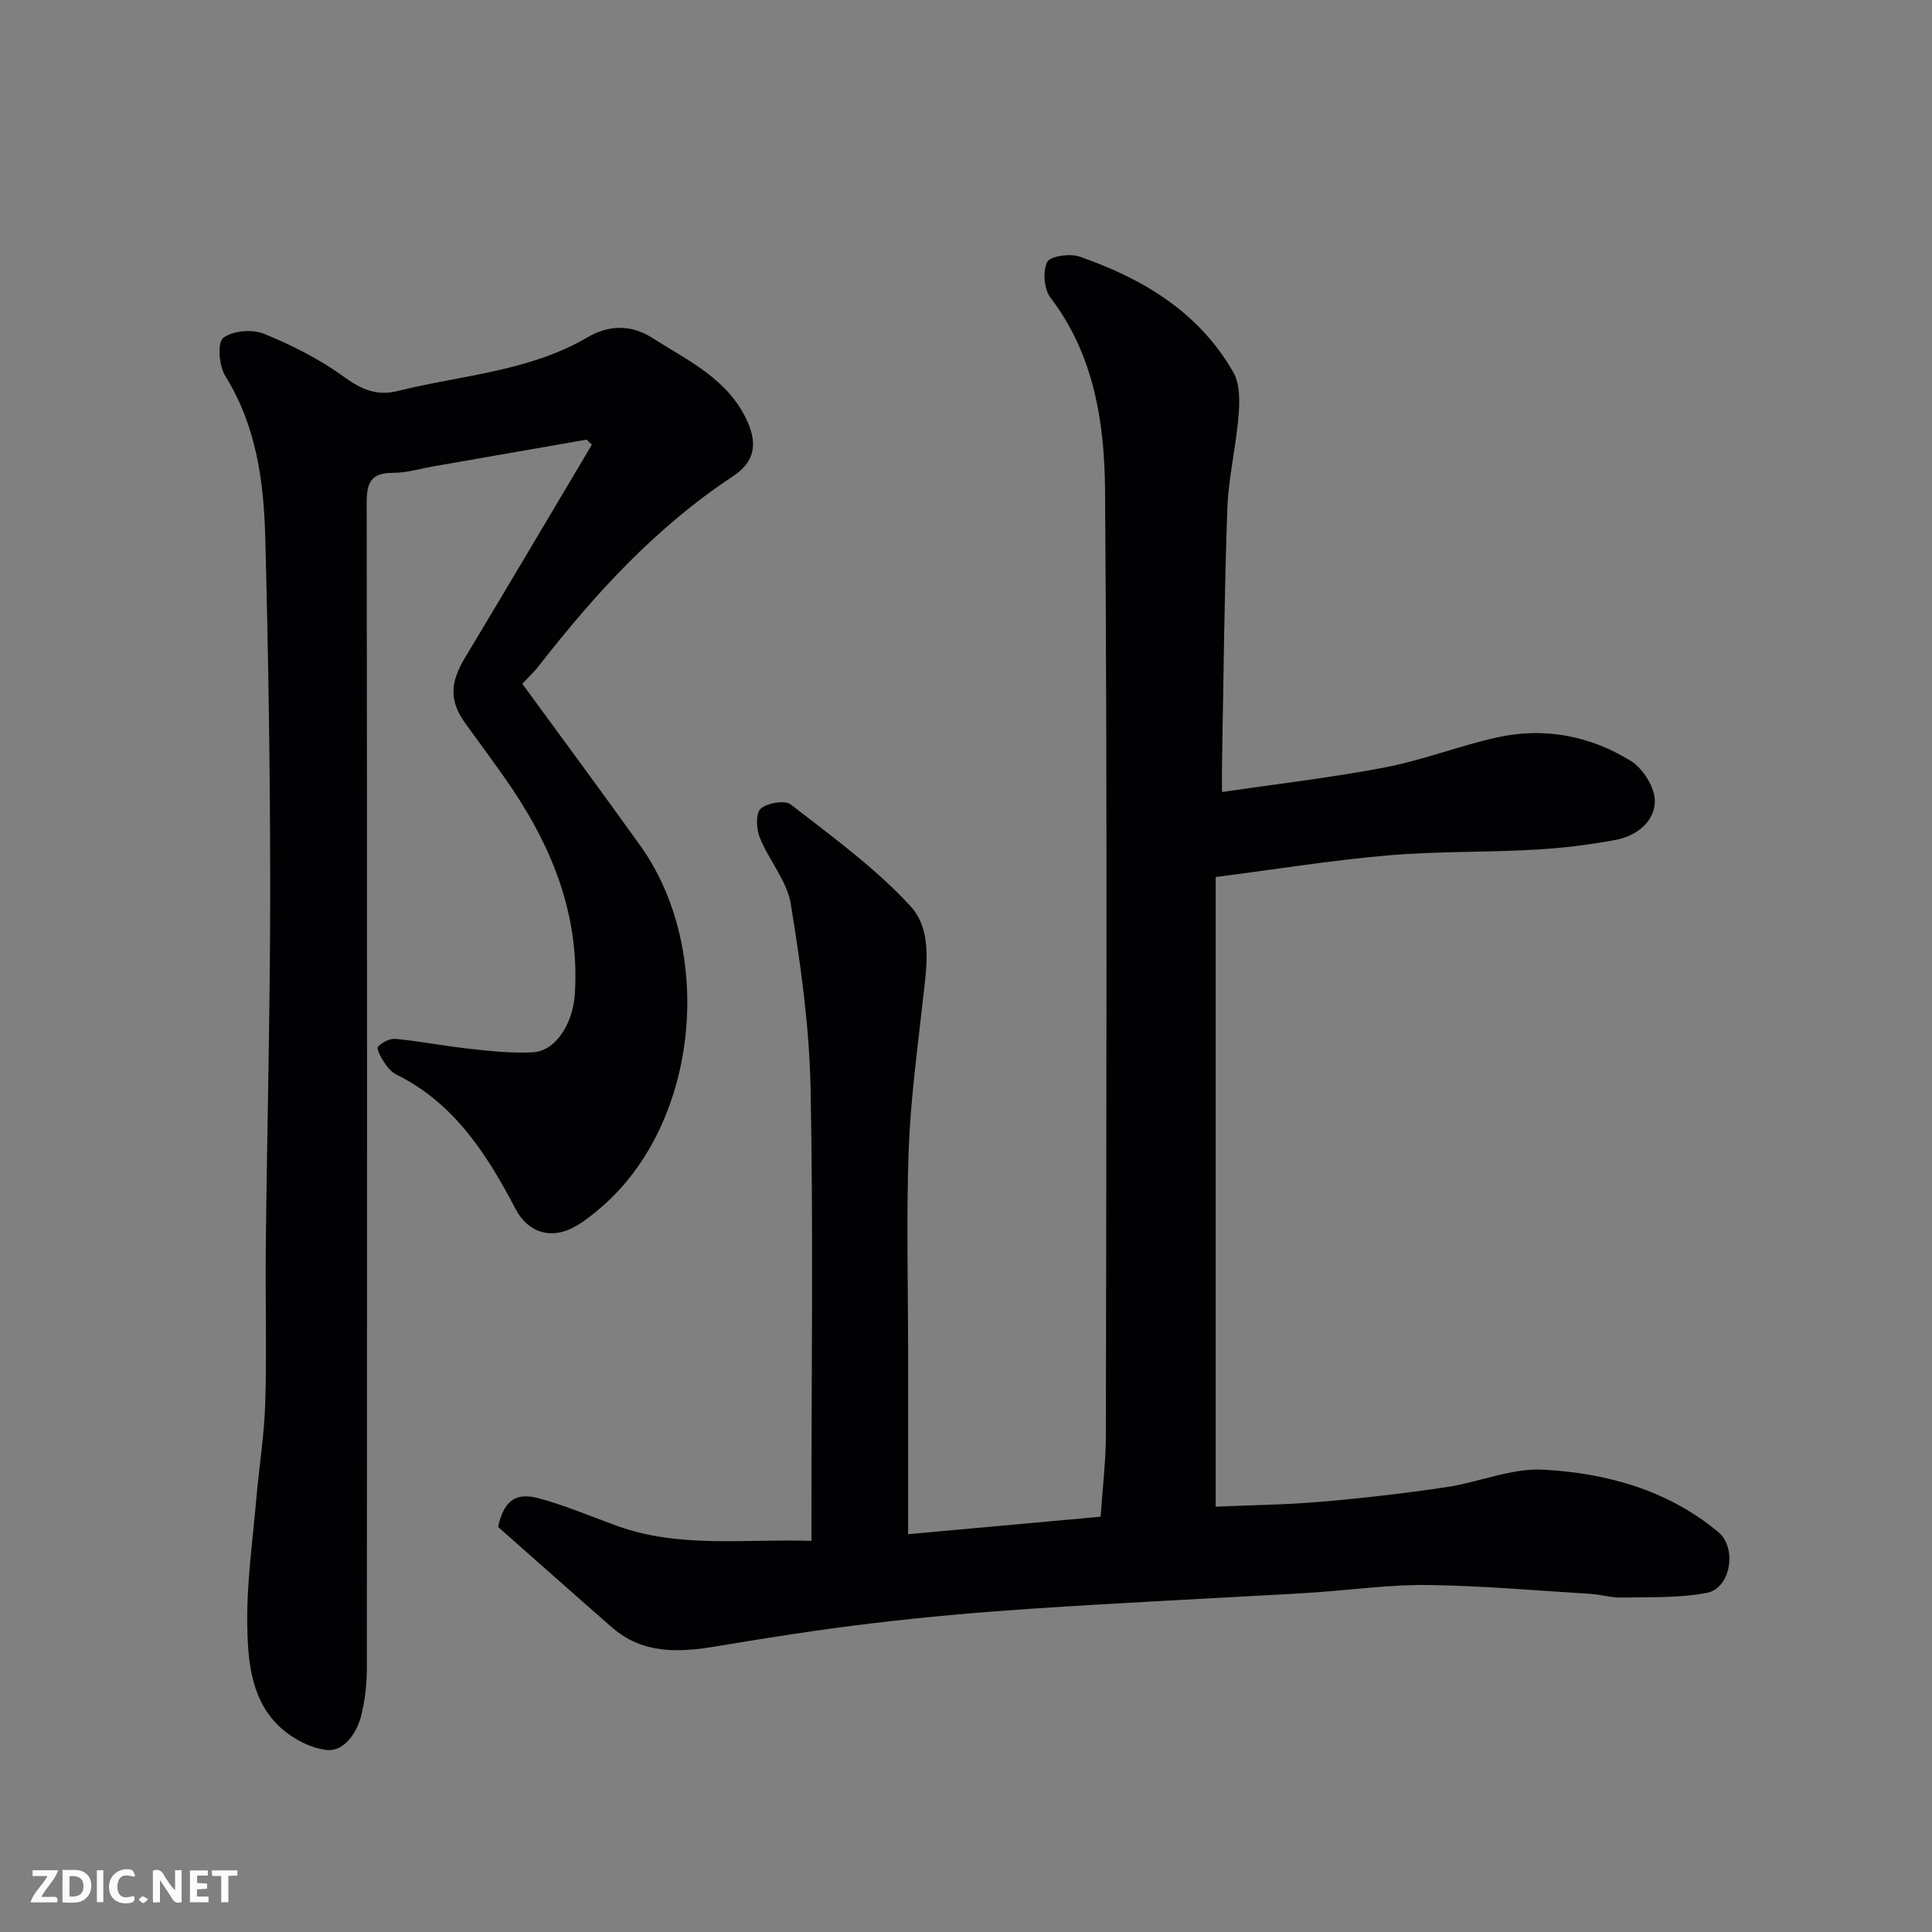
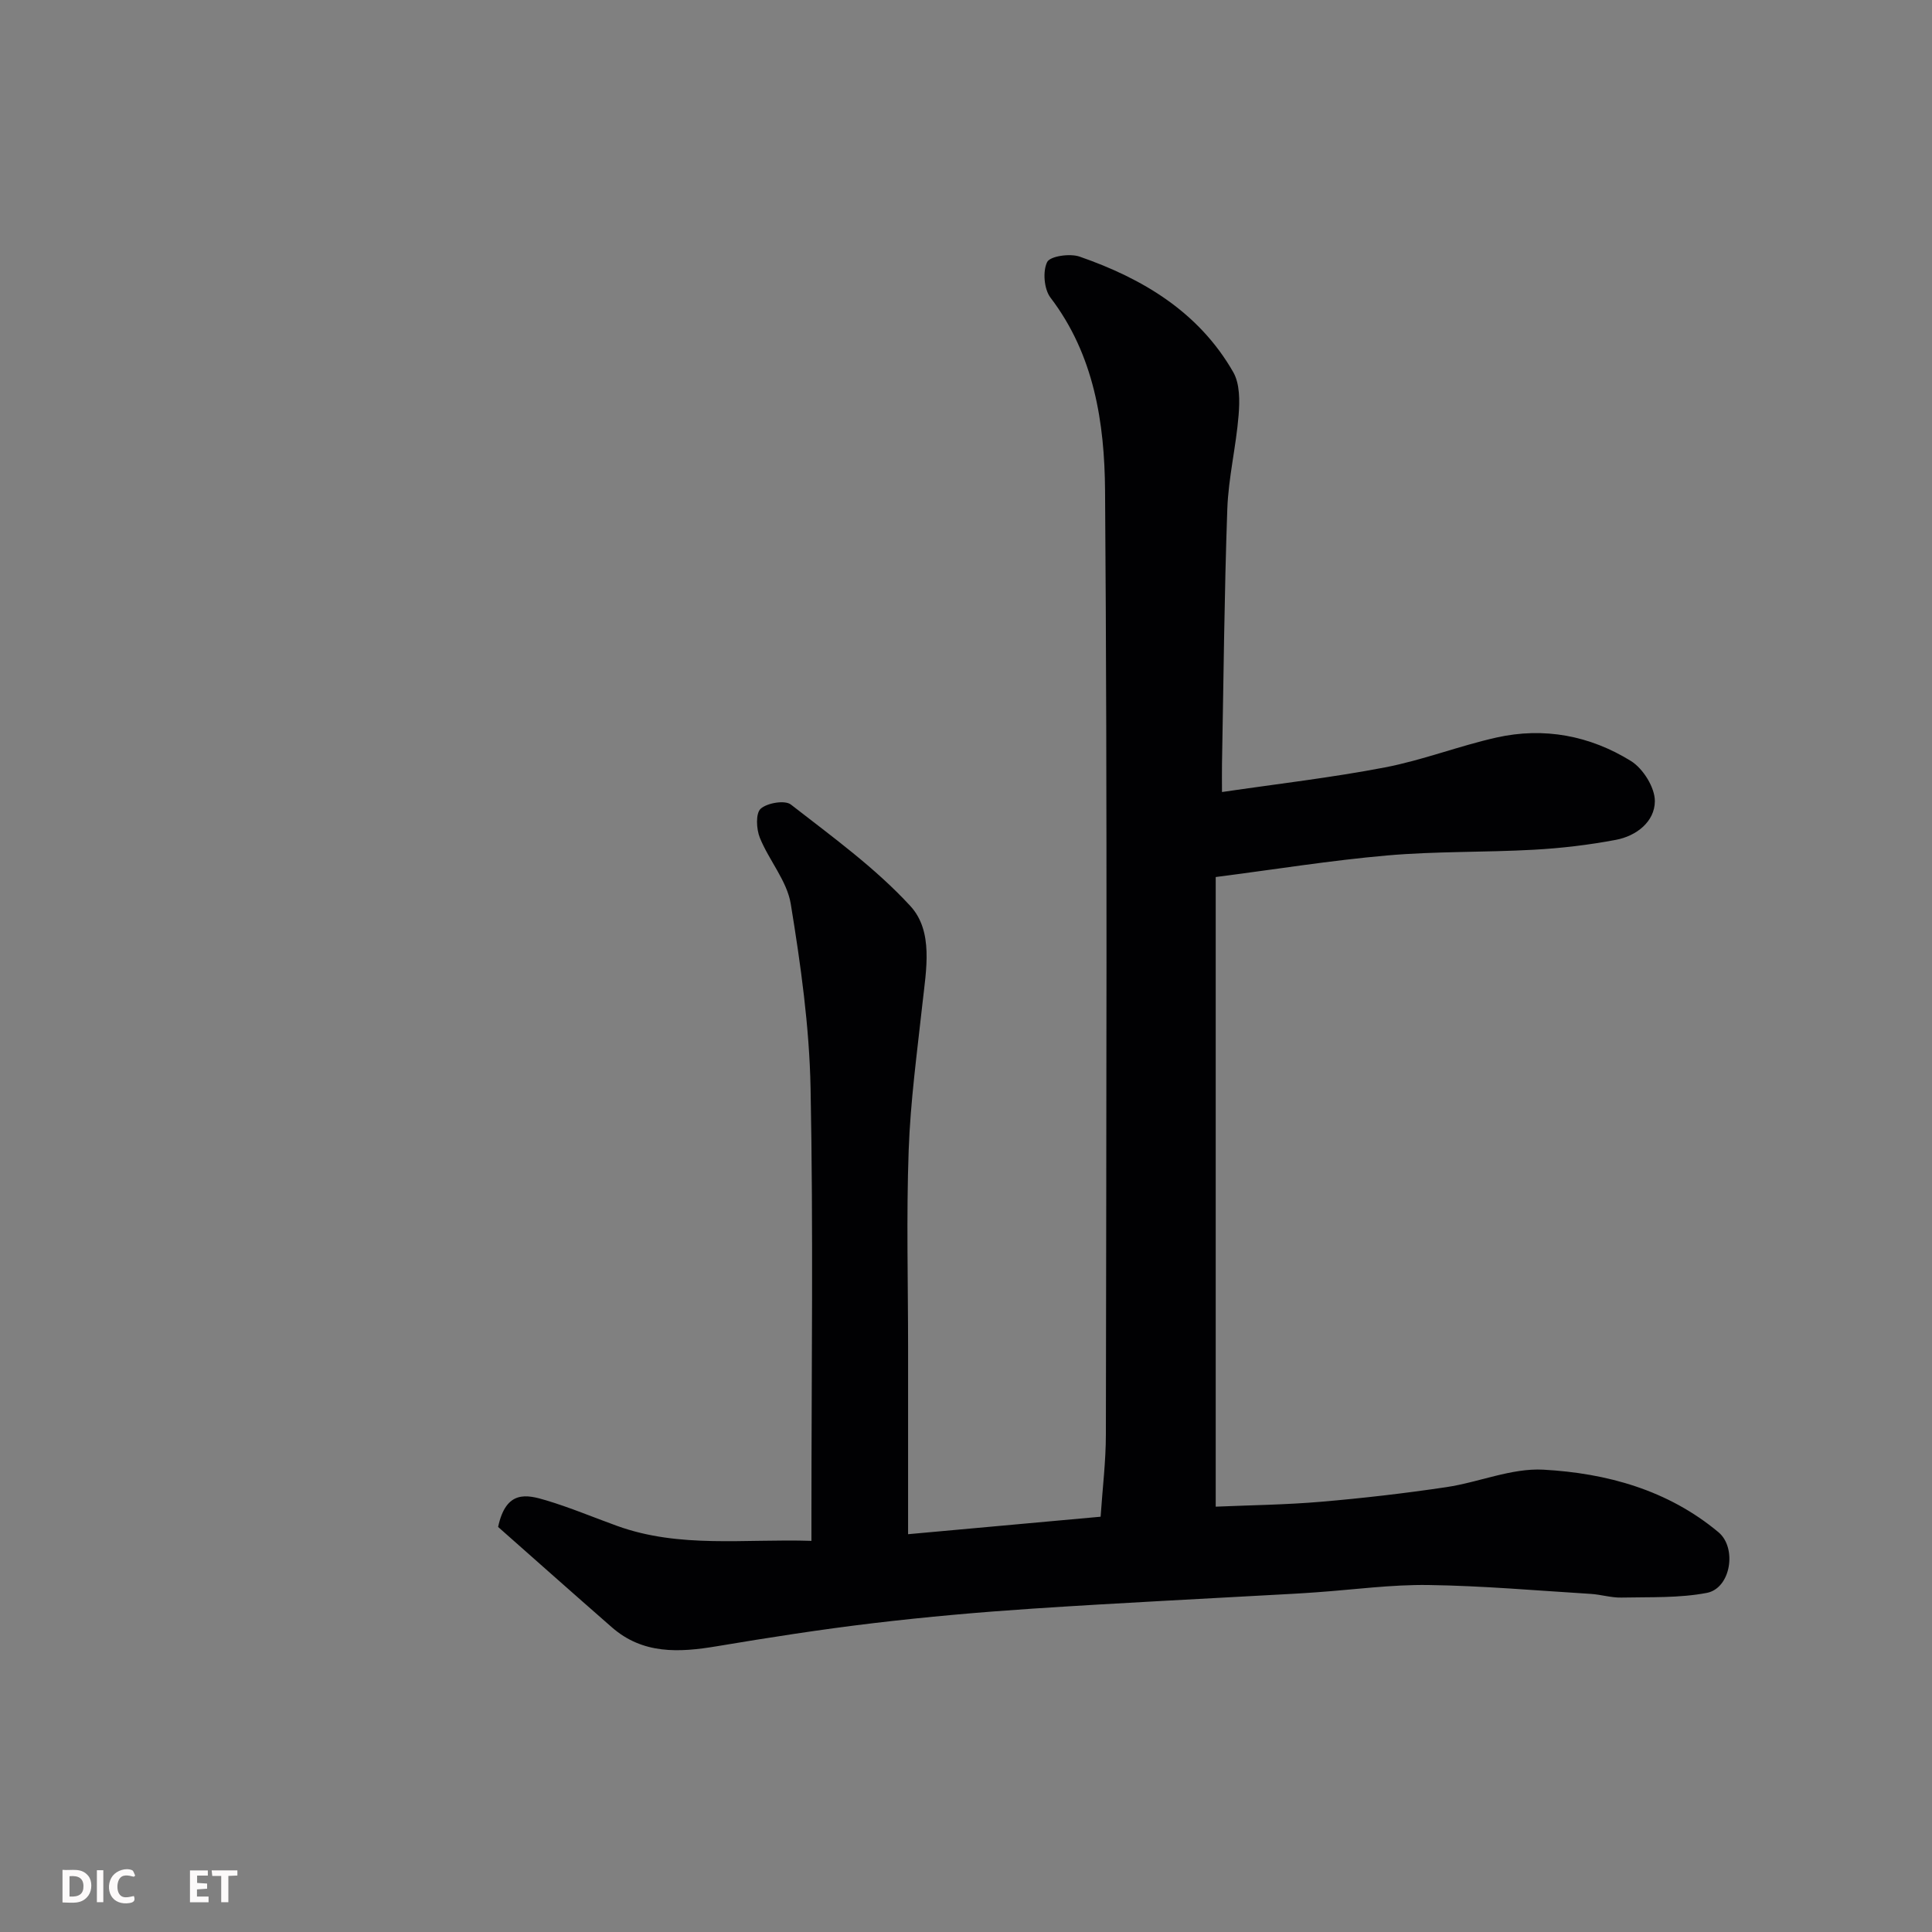
<svg xmlns="http://www.w3.org/2000/svg" enable-background="new 0 0 400 400" viewBox="0 0 400 400">
  <rect x="0" y="0" width="400" height="400" fill="#808080" stroke="none" />
  <path d="m103.13 316.14c1.64-7.75 5.98-6.7 9.94-5.51 4.98 1.49 9.79 3.52 14.69 5.29 12.97 4.69 26.4 2.65 40.24 3.1 0-2.21 0-3.98 0-5.76 0-29.33.4-58.66-.18-87.98-.25-12.74-2.04-25.52-4.1-38.13-.78-4.78-4.52-9.03-6.41-13.72-.72-1.78-.88-5.04.18-5.99 1.35-1.21 5.02-1.83 6.25-.87 8.54 6.65 17.45 13.09 24.73 21 4.84 5.26 3.28 13.22 2.51 20.25-1.11 10.11-2.49 20.23-2.85 30.37-.49 13.65-.12 27.32-.12 40.99v38.46c14.14-1.28 26.82-2.43 39.86-3.62.4-5.93 1.09-11.48 1.09-17.04.08-65.15.32-130.31-.17-195.45-.11-13.95-2.24-28.03-11.3-39.91-1.33-1.75-1.64-5.43-.69-7.36.61-1.24 4.72-1.83 6.72-1.13 13.1 4.55 24.68 11.48 31.8 23.9 1.39 2.41 1.36 5.96 1.12 8.92-.52 6.51-2.11 12.95-2.34 19.45-.62 17.59-.77 35.19-1.1 52.79-.03 1.81 0 3.62 0 5.79 11.55-1.7 22.73-2.98 33.75-5.1 7.8-1.5 15.31-4.44 23.07-6.18 9.84-2.21 19.37-.4 27.85 4.86 2.52 1.56 4.98 5.51 4.95 8.34-.04 4.23-3.82 7.18-8.06 7.98-5.61 1.06-11.34 1.74-17.04 2.05-10.09.56-20.23.3-30.29 1.18-11.69 1.02-23.31 2.9-35.53 4.47v130.36c7.12-.31 14.51-.39 21.85-1.02 8.65-.74 17.29-1.74 25.88-3.02 6.75-1 13.5-3.98 20.11-3.62 13.12.73 25.76 4.19 36.25 12.95 3.87 3.23 2.58 11.6-2.41 12.56-5.75 1.1-11.78.84-17.69.97-2.1.05-4.21-.63-6.33-.76-11.19-.69-22.38-1.68-33.59-1.84-7.7-.11-15.43.96-23.14 1.5-1.65.12-3.29.23-4.94.32-17.97 1.01-35.94 1.88-53.9 3.07-10.98.73-21.97 1.7-32.9 3-10.87 1.29-21.69 2.98-32.49 4.79-7.81 1.31-15.31 1.7-21.75-3.95-8.13-7.11-16.21-14.29-23.52-20.75z" fill="#010103" />
-   <path d="m108.13 141.56c8.27 11.33 16.44 22.35 24.42 33.5 15.49 21.63 12.26 57.16-7.87 74.72-1.72 1.5-3.53 2.96-5.5 4.1-4.86 2.84-9.81 1.46-12.43-3.56-5.94-11.33-12.67-21.9-24.69-27.85-.99-.49-1.84-1.49-2.47-2.44-.67-1.02-1.7-2.9-1.35-3.29.85-.93 2.47-1.77 3.68-1.65 5.2.51 10.36 1.52 15.56 2.08 4.25.46 8.57.93 12.82.7 4.74-.25 8.33-5.9 8.72-12.14 1.04-16.87-5.12-31.36-14.59-44.77-2.64-3.74-5.35-7.43-8.04-11.13-3.38-4.66-3.27-8.43-.09-13.71 8.81-14.64 17.5-29.36 26.24-44.05-.36-.35-.73-.7-1.09-1.05-10.49 1.83-20.97 3.66-31.46 5.49-2.9.5-5.79 1.4-8.69 1.39-4.46-.01-5.38 2.03-5.38 6.1.1 80.49.09 160.98.03 241.48 0 3.25-.39 6.58-1.17 9.74-.9 3.65-3.62 7.43-7.04 7.1-3.73-.37-7.95-2.75-10.59-5.55-5.33-5.64-5.87-13.45-5.96-20.71-.1-8.52 1.12-17.05 1.86-25.58.58-6.7 1.67-13.38 1.87-20.09.32-10.82-.01-21.66.11-32.49.27-24.43.91-48.87.91-73.3s-.38-48.87-1.02-73.3c-.31-11.63-1.84-23.1-8.26-33.42-1.3-2.09-1.7-6.91-.46-7.9 1.91-1.53 6.02-1.86 8.44-.88 5.83 2.37 11.6 5.3 16.68 8.99 3.57 2.6 6.8 3.92 10.98 2.87 13.22-3.3 27.16-4 39.32-11.11 4.42-2.58 8.98-2.73 13.46.13 7.41 4.73 15.65 8.47 19.62 17.19 2.21 4.86 1.5 8.51-3.06 11.52-15.87 10.48-28.46 24.27-40.04 39.13-1.12 1.43-2.46 2.66-3.47 3.74z" fill="#010103" />
  <g fill="#fcfafa">
-     <path d="m37.59 393.81c-.92.31-1.52.05-2-.78-.7-1.2-1.52-2.34-2.47-3.78v4.59c-.55.03-.95.05-1.41.07-.03-.37-.06-.64-.06-.91 0-1.91 0-3.81 0-5.7 1.13-.41 1.77-.03 2.29.91.62 1.11 1.38 2.14 2.31 3.19v-4.2h1.35v6.61z" />
    <path d="m12.94 393.88v-6.75c1.9.19 3.93-.54 5.37 1.29.8 1.01.78 2.88.03 3.97-1.37 1.97-3.4 1.51-5.4 1.49m1.45-1.22c2.04.12 2.92-.58 2.89-2.21-.03-1.51-.98-2.19-2.89-2z" />
-     <path d="m11.81 393.87h-5.49c.68-2.18 2.47-3.48 3.51-5.45h-3.08v-1.21h5.29c-.71 2.13-2.44 3.48-3.47 5.51.86 0 1.63.04 2.39-.01.79-.05 1.14.21.85 1.16" />
    <path d="m39.33 393.86v-6.61h3.7v1.07h-2.22v1.52c.68.04 1.34.09 2.07.13v1.07c-.72.05-1.38.09-2.1.14v1.48h2.4v1.19h-3.84z" />
    <path d="m27.71 388.56c-1.15-.3-2.46-.61-3.1.64-.37.73-.41 1.93-.06 2.67.63 1.35 1.99.93 3.17.68.35.94-.01 1.32-.93 1.46-1.62.25-3.05-.27-3.76-1.48-.73-1.24-.6-3.03.31-4.17.88-1.11 2.71-1.7 4-1.16.32.13.44.74.65 1.12-.1.08-.19.16-.28.24" />
    <path d="m49.15 387.24v1.07c-.59.02-1.17.05-1.87.08v5.44h-1.48v-5.44h-1.85c-.05-.4-.08-.73-.13-1.15z" />
    <path d="m20.06 387.21h1.33v6.62h-1.33z" />
-     <path d="m30.68 393.25c-.49.38-.8.79-1.05.76-.32-.05-.6-.45-.9-.7.26-.24.51-.64.8-.67.29-.04.62.3 1.15.61" />
  </g>
</svg>